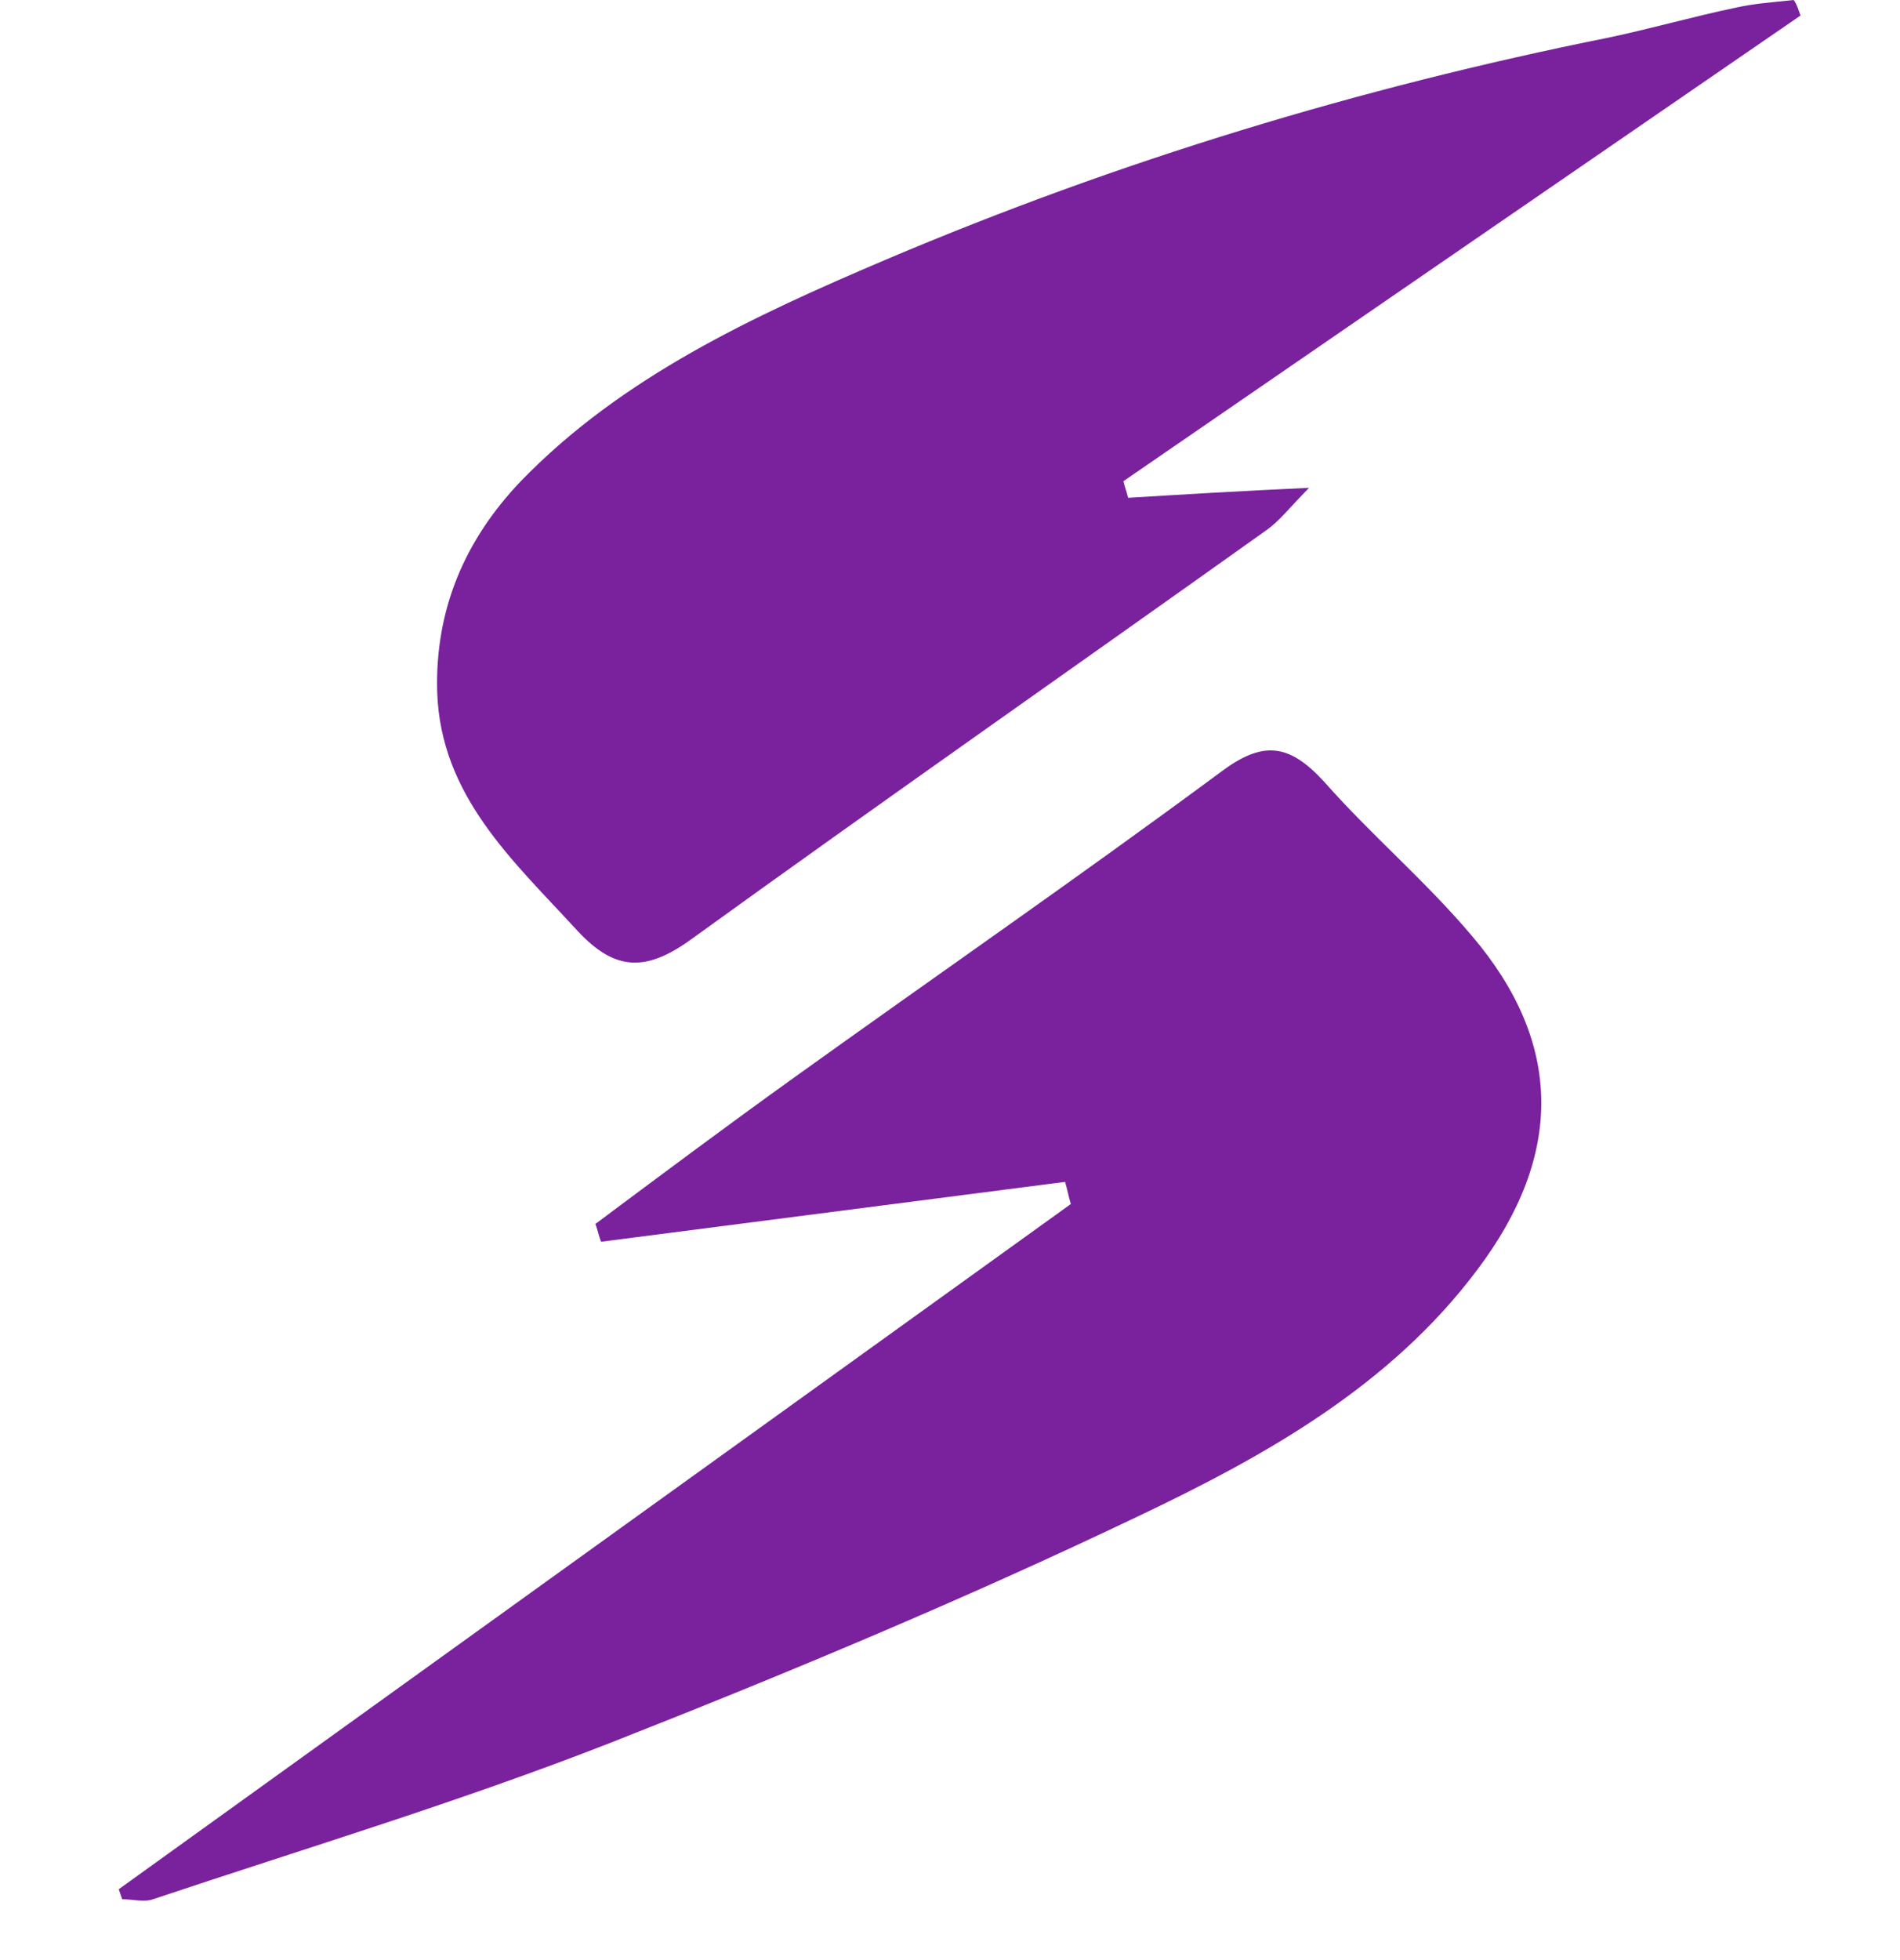
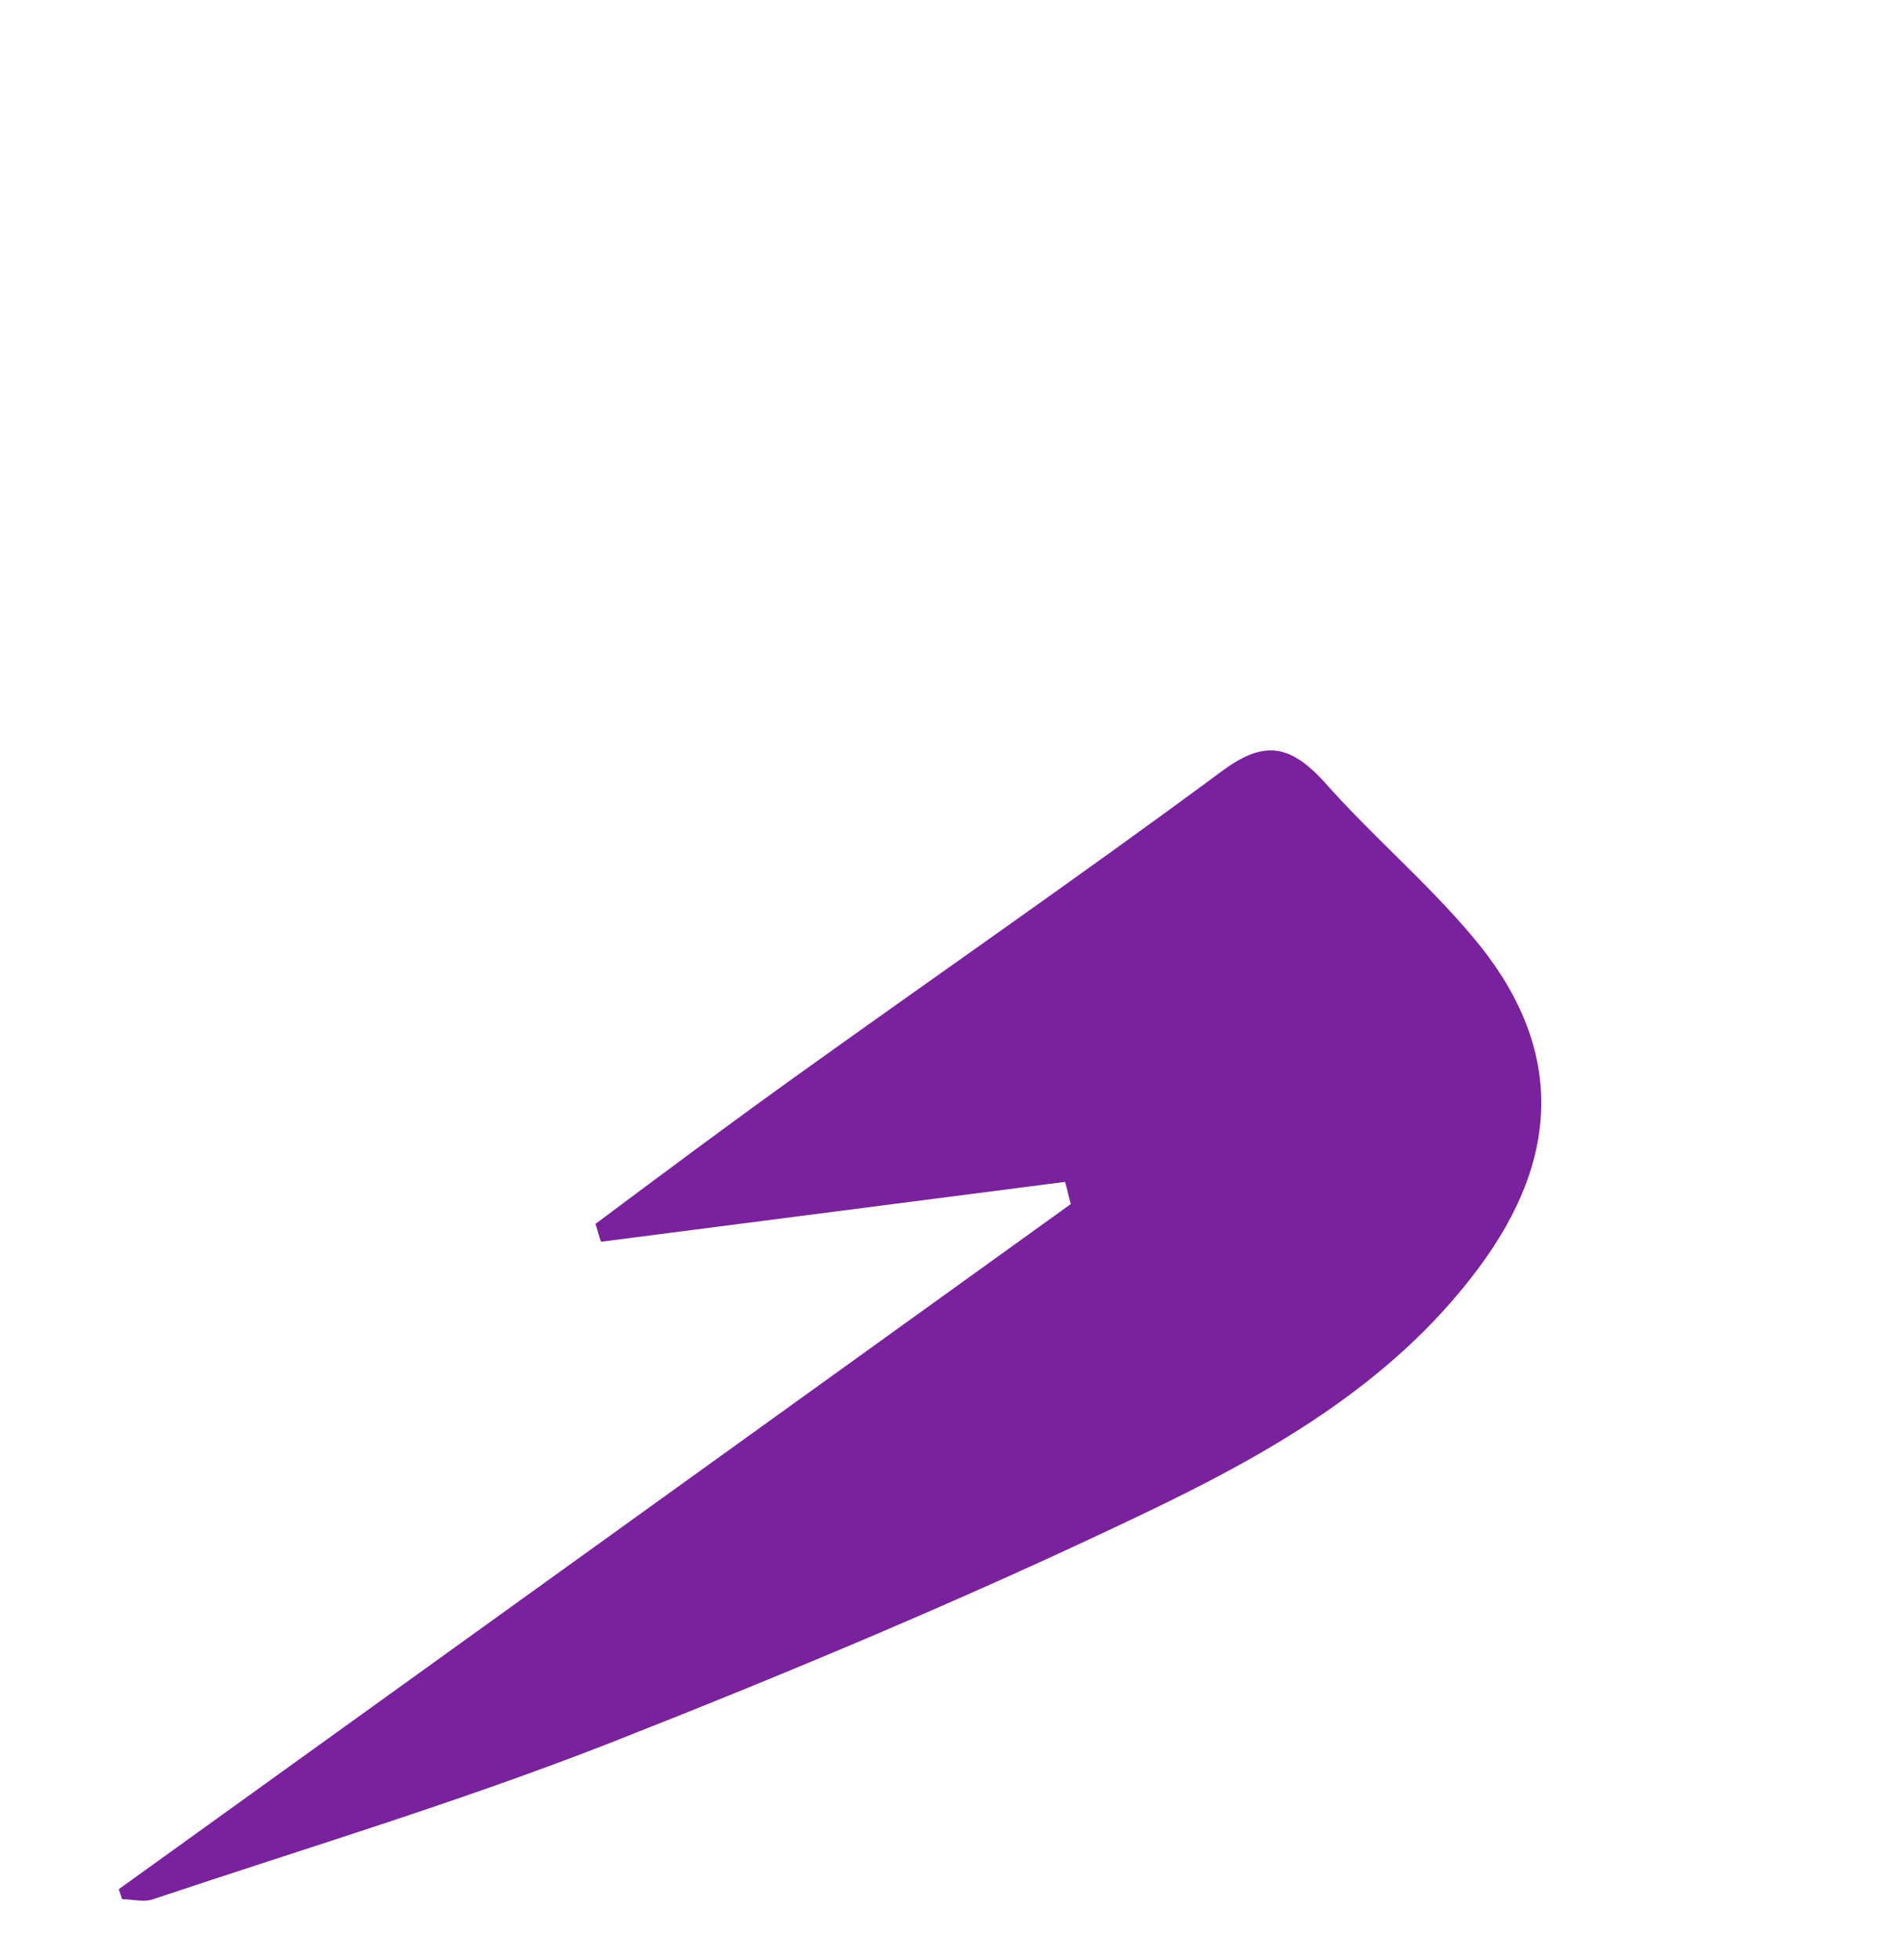
<svg xmlns="http://www.w3.org/2000/svg" version="1.1" width="32" height="33">
  <svg width="32" height="33" viewBox="0 0 32 33" fill="none">
    <path d="M2 31.807C7.345 27.962 12.69 24.117 18.035 20.271C17.996 20.141 17.977 20.029 17.938 19.898C15.333 20.234 12.728 20.57 10.123 20.906C10.085 20.813 10.066 20.701 10.027 20.607C11.127 19.786 12.227 18.965 13.346 18.162C15.738 16.445 18.17 14.765 20.543 13.01C21.257 12.469 21.701 12.506 22.299 13.159C23.09 14.055 24.016 14.839 24.788 15.754C26.332 17.565 26.332 19.45 24.884 21.373C23.418 23.333 21.315 24.509 19.154 25.535C16.259 26.917 13.269 28.167 10.278 29.343C7.75 30.332 5.145 31.116 2.579 31.975C2.425 32.031 2.232 31.975 2.058 31.975C2.039 31.919 2.019 31.863 2 31.807Z" fill="#7A219E" />
-     <path d="M30.325 0.261C26.524 2.875 22.723 5.488 18.921 8.101C18.941 8.195 18.979 8.288 18.999 8.381C19.925 8.325 20.832 8.269 22.047 8.213C21.7 8.568 21.546 8.773 21.333 8.923C18.111 11.219 14.85 13.496 11.647 15.81C10.875 16.37 10.354 16.352 9.717 15.661C8.637 14.485 7.421 13.402 7.363 11.648C7.325 10.267 7.826 9.091 8.772 8.101C10.47 6.347 12.689 5.32 14.927 4.368C18.844 2.707 22.896 1.475 27.083 0.635C27.797 0.485 28.511 0.28 29.225 0.131C29.553 0.056 29.881 0.037 30.209 0C30.267 0.075 30.287 0.168 30.325 0.261Z" fill="#7A219E" />
  </svg>
  <style>@media (prefers-color-scheme: light) { :root { filter: none; } }
@media (prefers-color-scheme: dark) { :root { filter: none; } }
</style>
</svg>